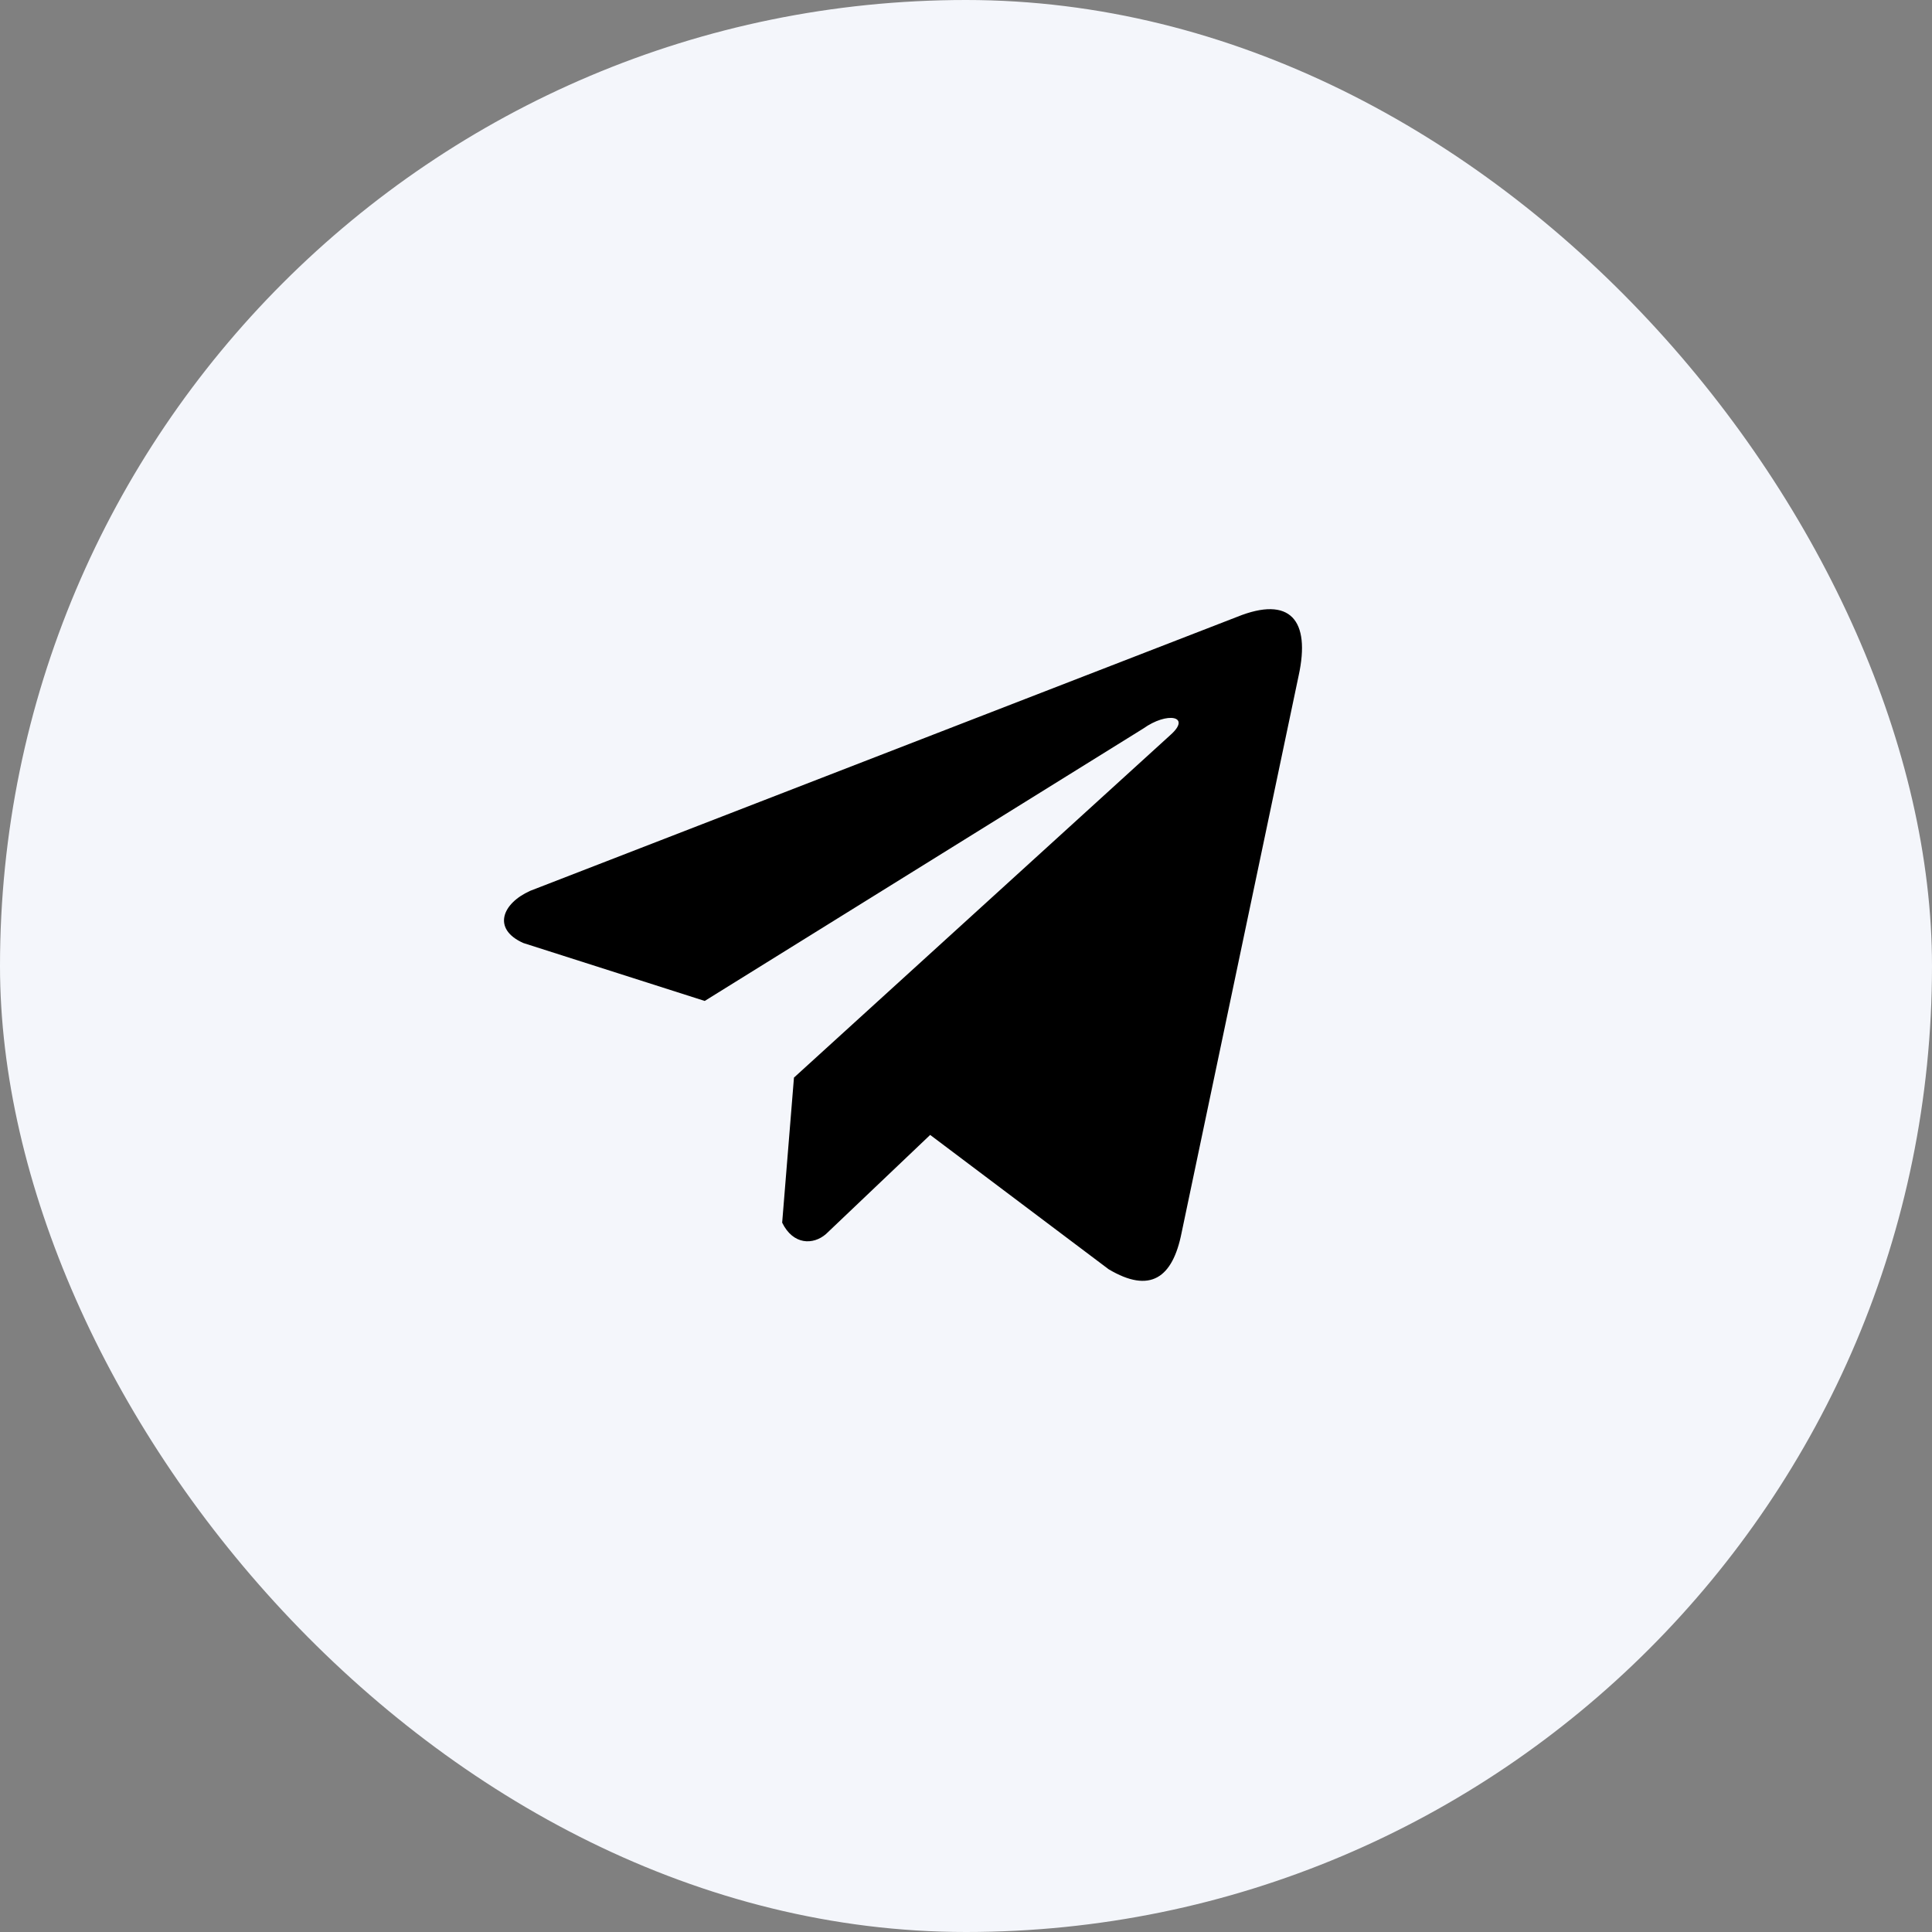
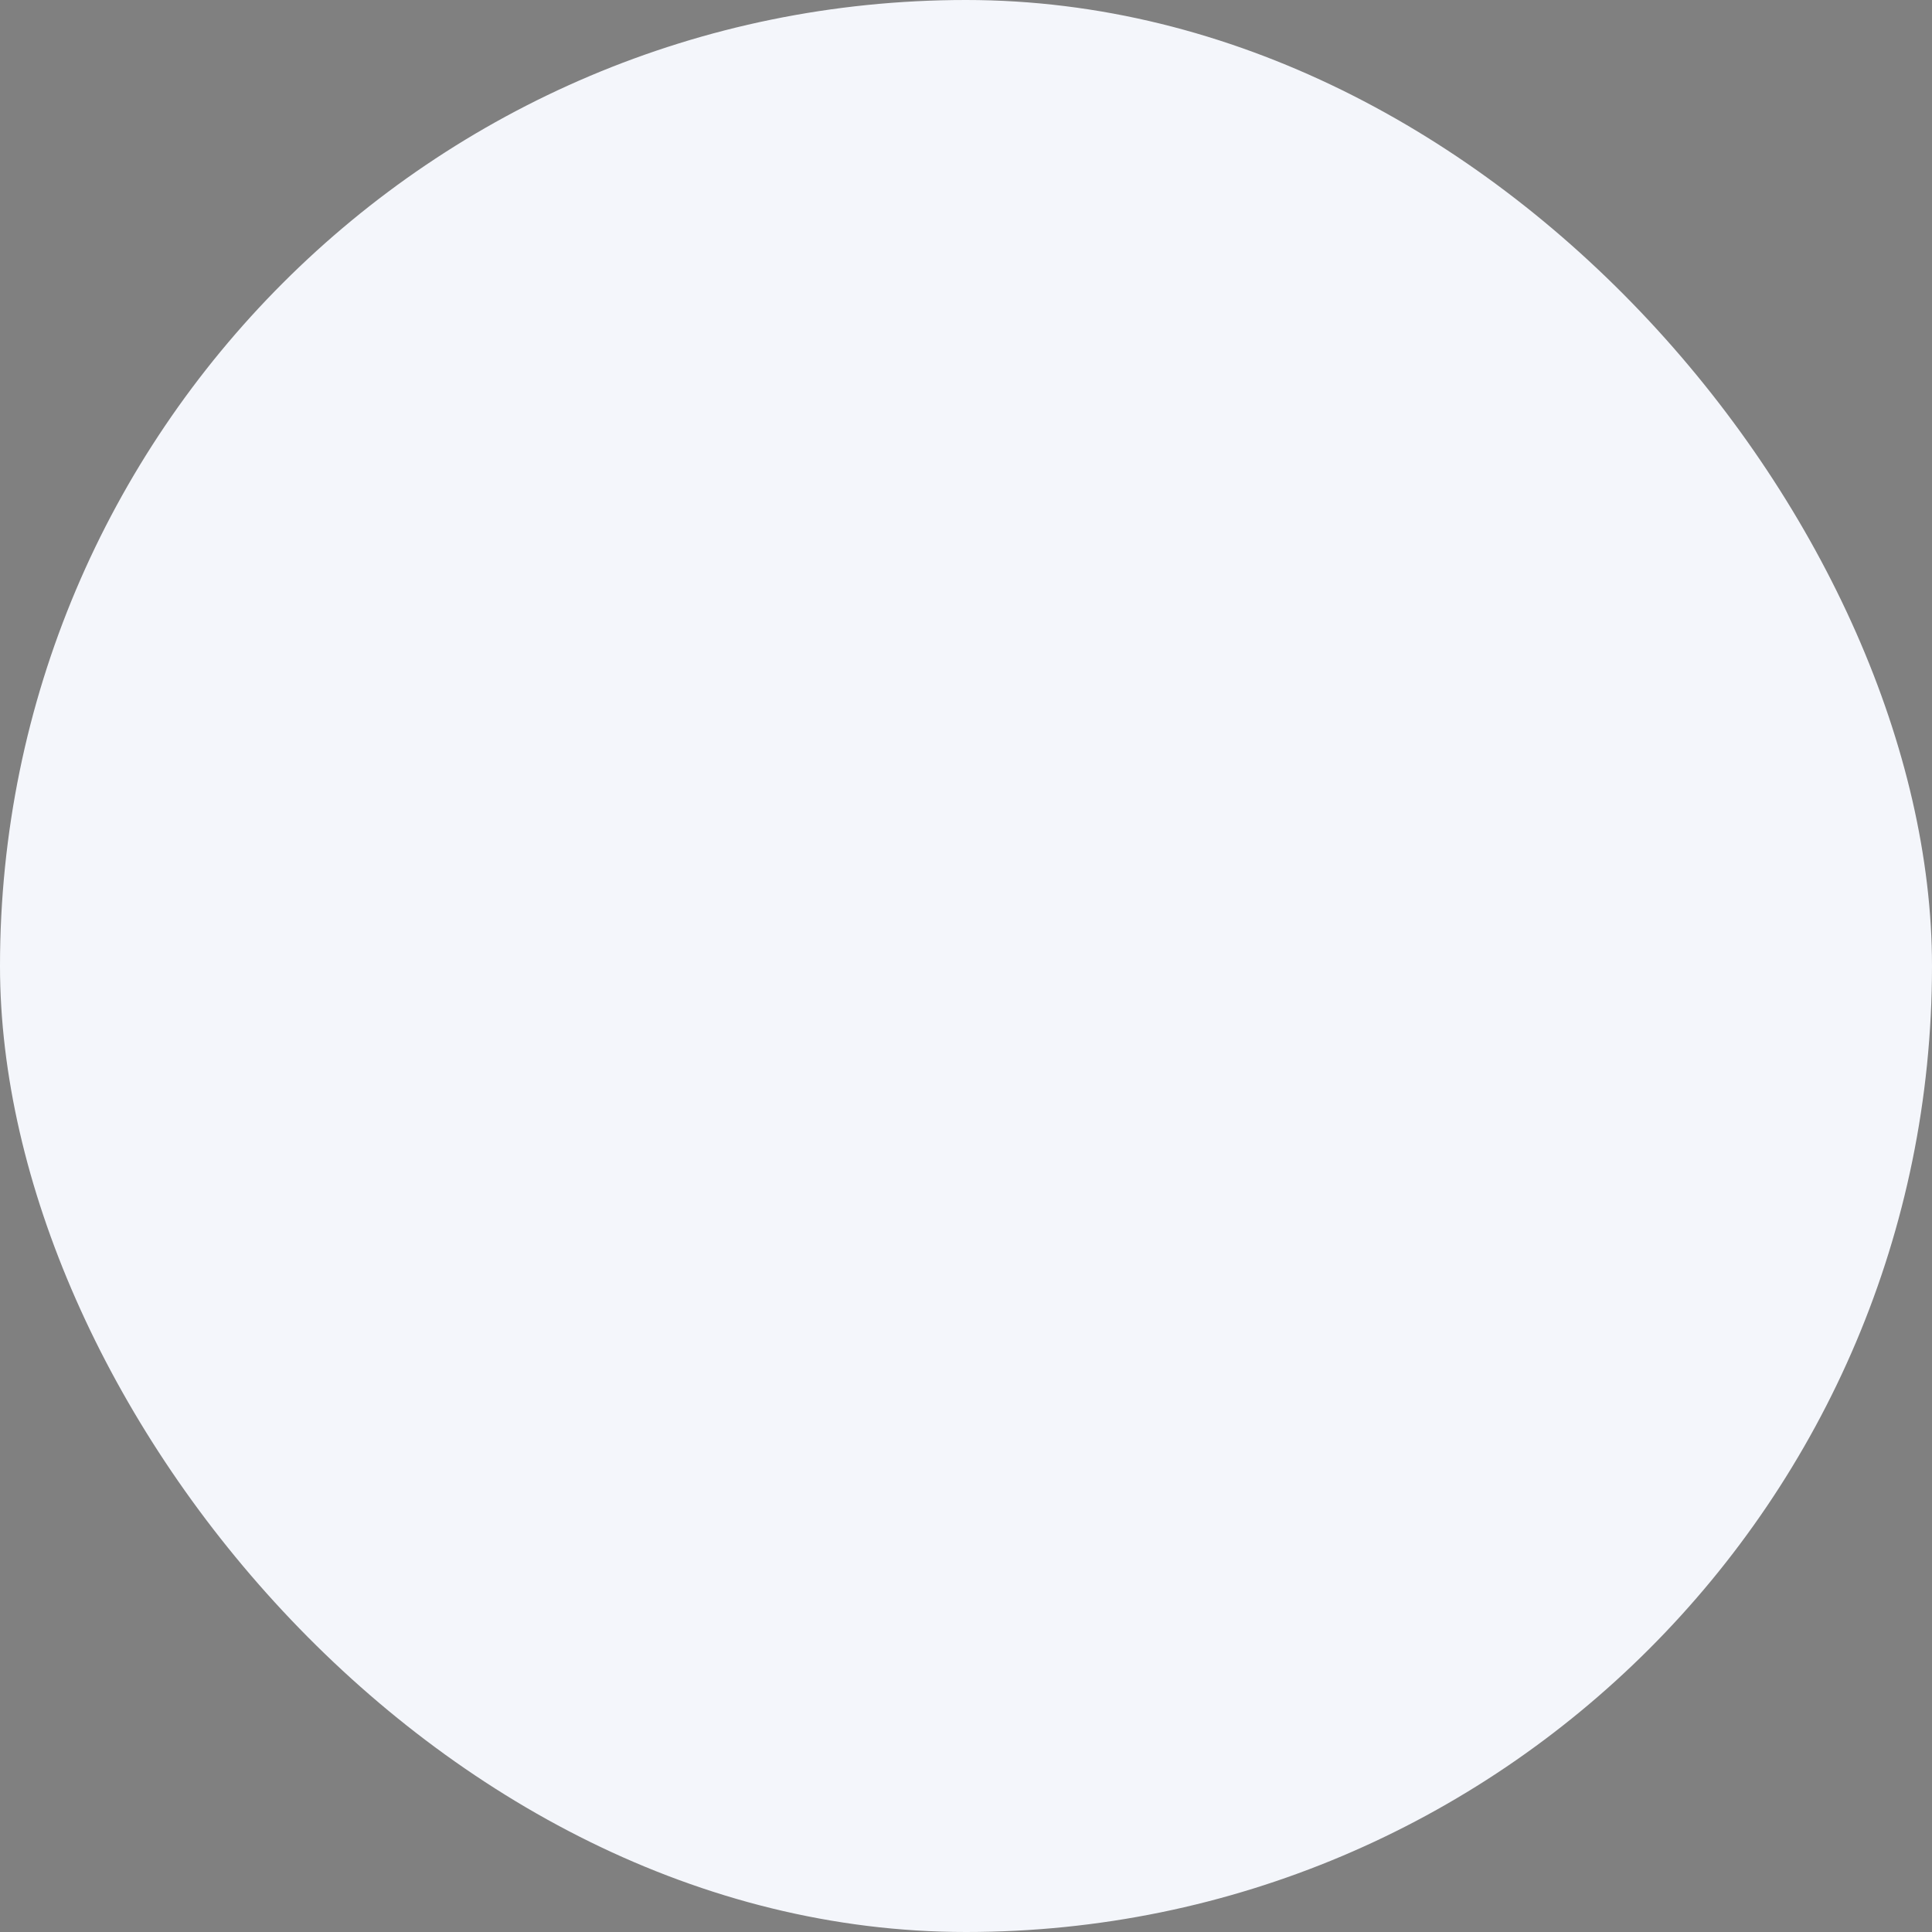
<svg xmlns="http://www.w3.org/2000/svg" width="46" height="46" viewBox="0 0 46 46" fill="none">
  <rect x="0" y="0" width="46" height="46" fill="#808080" stroke="none" />
  <rect width="46" height="46" rx="23" fill="#F4F6FB" />
  <g clip-path="url(#clip0_50_295)">
-     <path d="M29.458 14.686L12.624 21.21C11.947 21.514 11.718 22.123 12.461 22.453L16.779 23.832L27.221 17.346C27.791 16.939 28.374 17.047 27.872 17.495L18.904 25.657L18.623 29.111C18.884 29.644 19.361 29.647 19.666 29.382L22.147 27.022L26.396 30.22C27.383 30.808 27.92 30.429 28.133 29.352L30.92 16.087C31.209 14.762 30.716 14.178 29.458 14.686Z" fill="black" />
-   </g>
+     </g>
  <defs>
    <clipPath id="clip0_50_295">
      <rect width="19" height="19" fill="white" transform="translate(12 13)" />
    </clipPath>
  </defs>
</svg>